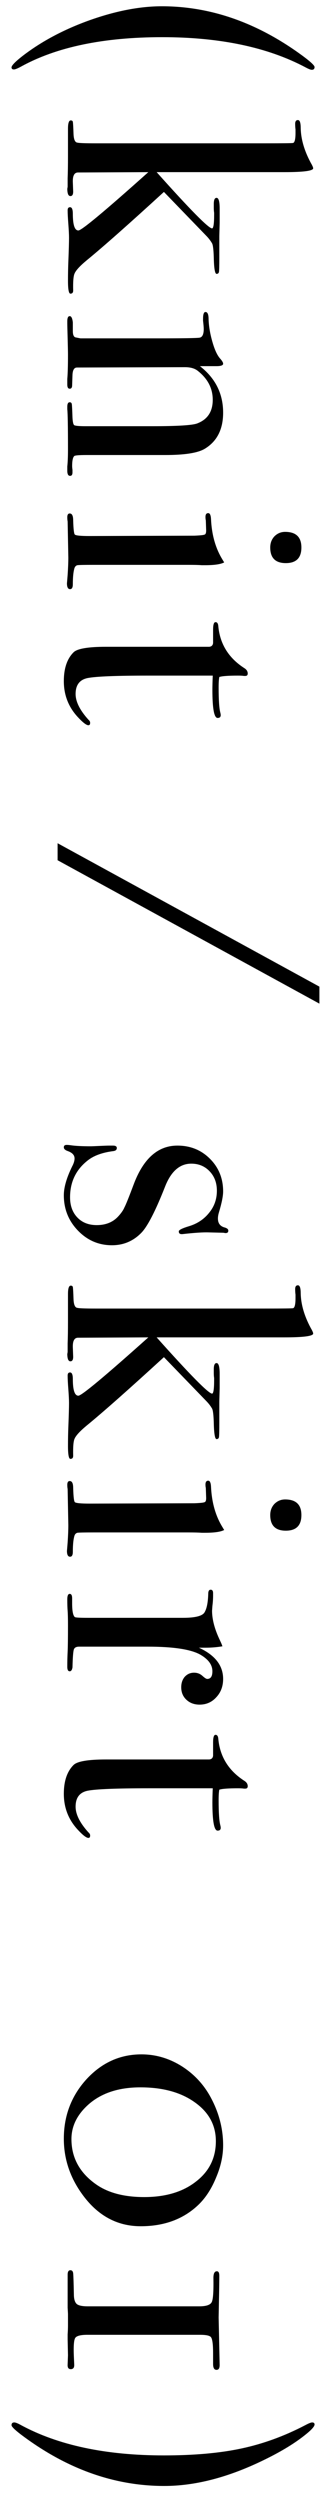
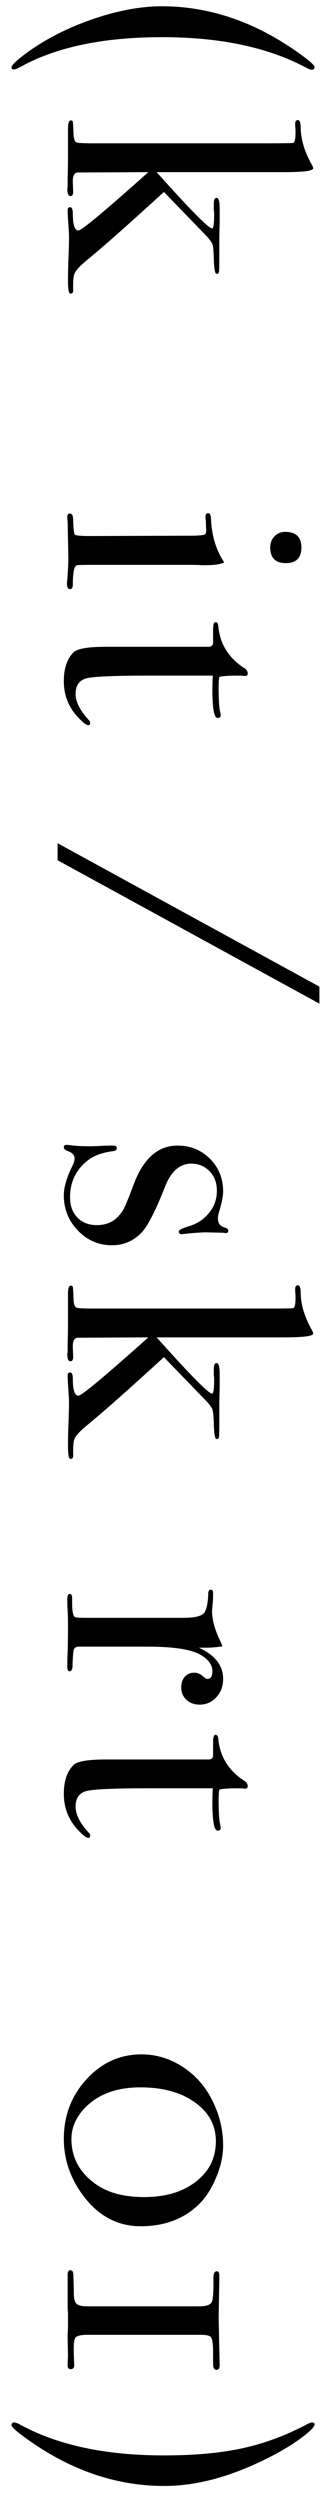
<svg xmlns="http://www.w3.org/2000/svg" width="19" height="144" viewBox="0 0 19 144" fill="none">
  <path d="M9.486 143.189C6.579 143.189 3.813 142.195 1.186 140.209C0.839 139.942 0.666 139.769 0.666 139.689C0.666 139.582 0.719 139.529 0.826 139.529C0.893 139.529 1.013 139.575 1.186 139.669C3.346 140.842 6.106 141.429 9.466 141.429C11.213 141.429 12.706 141.295 13.946 141.029C15.199 140.762 16.426 140.315 17.626 139.689C17.826 139.582 17.959 139.529 18.026 139.529C18.119 139.529 18.166 139.569 18.166 139.649C18.166 139.769 17.959 139.989 17.546 140.309C16.933 140.789 16.139 141.262 15.166 141.729C13.153 142.702 11.259 143.189 9.486 143.189Z" fill="black" />
  <path d="M12.505 136.502C12.372 136.502 12.306 136.388 12.306 136.162L12.306 135.522C12.306 135.028 12.265 134.728 12.185 134.622C12.119 134.528 11.905 134.482 11.546 134.482L5.046 134.482C4.659 134.482 4.426 134.542 4.346 134.662C4.266 134.782 4.239 135.142 4.266 135.742L4.286 136.182C4.299 136.368 4.232 136.462 4.086 136.462C3.952 136.462 3.892 136.368 3.906 136.182L3.926 135.662L3.906 134.742C3.906 134.715 3.906 134.622 3.906 134.462C3.919 134.275 3.926 134.095 3.926 133.922L3.926 133.302C3.926 133.262 3.919 133.135 3.906 132.922C3.906 132.695 3.906 132.388 3.906 132.002L3.906 131.022C3.906 130.848 3.959 130.762 4.066 130.762C4.159 130.762 4.212 130.822 4.226 130.942C4.239 131.062 4.252 131.462 4.266 132.142C4.266 132.395 4.312 132.575 4.406 132.682C4.499 132.788 4.719 132.842 5.066 132.842L11.505 132.842C11.905 132.842 12.146 132.762 12.226 132.602C12.306 132.455 12.339 131.988 12.325 131.202C12.325 130.948 12.392 130.822 12.525 130.822C12.619 130.822 12.665 130.908 12.665 131.082C12.665 131.362 12.659 131.815 12.646 132.442L12.626 133.482L12.685 136.222C12.685 136.408 12.626 136.502 12.505 136.502Z" fill="black" />
  <path d="M8.126 128.229C6.739 128.229 5.599 127.596 4.706 126.329C4.026 125.369 3.686 124.322 3.686 123.189C3.686 121.856 4.126 120.709 5.006 119.749C5.886 118.802 6.939 118.329 8.166 118.329C8.966 118.329 9.719 118.542 10.426 118.969C11.146 119.409 11.712 119.996 12.126 120.729C12.632 121.636 12.886 122.582 12.886 123.569C12.886 124.169 12.752 124.782 12.486 125.409C12.232 126.036 11.906 126.549 11.506 126.949C10.639 127.802 9.512 128.229 8.126 128.229ZM8.326 126.549C9.566 126.549 10.566 126.249 11.326 125.649C12.086 125.062 12.466 124.289 12.466 123.329C12.466 122.409 12.059 121.662 11.246 121.089C10.446 120.516 9.399 120.229 8.106 120.229C6.759 120.229 5.706 120.609 4.946 121.369C4.399 121.916 4.126 122.529 4.126 123.209C4.126 124.289 4.606 125.162 5.566 125.829C6.259 126.309 7.179 126.549 8.326 126.549Z" fill="black" />
  <path d="M5.106 105.863C4.986 105.863 4.772 105.697 4.466 105.363C3.946 104.79 3.686 104.11 3.686 103.323C3.686 102.59 3.872 102.037 4.246 101.663C4.459 101.45 5.086 101.343 6.126 101.343L12.086 101.343C12.219 101.33 12.292 101.257 12.306 101.123L12.306 100.363C12.306 100.07 12.352 99.923 12.446 99.923C12.539 99.923 12.592 99.997 12.606 100.143C12.699 101.183 13.206 101.997 14.126 102.583C14.246 102.663 14.306 102.763 14.306 102.883C14.306 102.977 14.259 103.023 14.166 103.023L14.086 103.023C14.019 103.01 13.906 103.003 13.746 103.003C13.186 103.003 12.826 103.03 12.666 103.083C12.639 103.203 12.626 103.403 12.626 103.683C12.626 104.417 12.659 104.903 12.726 105.143C12.739 105.197 12.746 105.243 12.746 105.283C12.746 105.39 12.686 105.443 12.566 105.443C12.366 105.443 12.266 104.903 12.266 103.823C12.266 103.637 12.272 103.363 12.286 103.003L8.586 103.003C6.719 103.003 5.546 103.05 5.066 103.143C4.599 103.237 4.366 103.543 4.366 104.063C4.366 104.503 4.612 104.997 5.106 105.543C5.172 105.597 5.206 105.657 5.206 105.723C5.206 105.817 5.172 105.863 5.106 105.863Z" fill="black" />
  <path d="M11.526 98.185C11.219 98.185 10.966 98.092 10.766 97.905C10.566 97.719 10.466 97.479 10.466 97.185C10.466 96.945 10.532 96.745 10.666 96.585C10.812 96.425 10.992 96.345 11.206 96.345C11.392 96.345 11.552 96.405 11.686 96.525C11.819 96.645 11.912 96.705 11.966 96.705C12.166 96.705 12.266 96.559 12.266 96.265C12.266 95.892 12.032 95.572 11.566 95.305C11.019 94.999 10.006 94.845 8.526 94.845L4.566 94.845C4.406 94.845 4.306 94.899 4.266 95.005C4.226 95.125 4.199 95.472 4.186 96.045C4.159 96.192 4.106 96.265 4.026 96.265C3.932 96.265 3.886 96.179 3.886 96.005C3.886 95.699 3.892 95.412 3.906 95.145C3.919 94.879 3.926 94.372 3.926 93.625C3.926 93.239 3.919 92.959 3.906 92.785C3.892 92.612 3.886 92.392 3.886 92.125C3.886 91.912 3.932 91.805 4.026 91.805C4.119 91.805 4.166 91.892 4.166 92.065L4.166 92.345C4.166 92.799 4.219 93.065 4.326 93.145C4.379 93.172 4.626 93.185 5.066 93.185L10.566 93.185C11.299 93.185 11.719 93.072 11.826 92.845C11.946 92.632 12.012 92.285 12.026 91.805C12.026 91.645 12.072 91.565 12.166 91.565C12.259 91.565 12.306 91.632 12.306 91.765L12.306 91.905C12.306 92.105 12.292 92.305 12.266 92.505C12.252 92.705 12.246 92.792 12.246 92.765C12.246 93.259 12.386 93.805 12.666 94.405L12.786 94.665L12.846 94.825C12.526 94.879 12.206 94.905 11.886 94.905L11.486 94.905C12.419 95.332 12.886 95.932 12.886 96.705C12.886 97.132 12.752 97.485 12.486 97.765C12.232 98.045 11.912 98.185 11.526 98.185Z" fill="black" />
-   <path d="M16.506 88.166C15.906 88.166 15.606 87.866 15.606 87.266C15.606 87.013 15.686 86.799 15.846 86.626C16.02 86.453 16.226 86.366 16.466 86.366C17.093 86.366 17.406 86.666 17.406 87.266C17.406 87.866 17.106 88.166 16.506 88.166ZM4.046 89.666C3.926 89.666 3.866 89.553 3.866 89.326C3.866 89.339 3.88 89.179 3.906 88.846C3.933 88.446 3.946 88.113 3.946 87.846L3.906 85.766C3.893 85.699 3.886 85.619 3.886 85.526C3.886 85.379 3.933 85.306 4.026 85.306C4.16 85.306 4.226 85.439 4.226 85.706C4.24 86.213 4.273 86.486 4.326 86.526C4.393 86.579 4.673 86.606 5.166 86.606L11.226 86.586C11.56 86.573 11.753 86.553 11.806 86.526C11.873 86.513 11.906 86.433 11.906 86.286L11.886 85.706C11.873 85.653 11.866 85.586 11.866 85.506C11.866 85.359 11.92 85.286 12.026 85.286C12.12 85.286 12.173 85.399 12.186 85.626C12.226 86.519 12.44 87.286 12.826 87.926L12.946 88.126C12.746 88.233 12.38 88.286 11.846 88.286C11.873 88.286 11.806 88.286 11.646 88.286C11.486 88.273 11.226 88.266 10.866 88.266L5.406 88.266C4.873 88.266 4.56 88.273 4.466 88.286C4.373 88.313 4.313 88.386 4.286 88.506C4.233 88.706 4.206 88.999 4.206 89.386C4.206 89.573 4.153 89.666 4.046 89.666Z" fill="black" />
  <path d="M4.066 84.031C3.973 84.031 3.926 83.784 3.926 83.291C3.926 82.904 3.933 82.544 3.946 82.211C3.973 81.531 3.986 81.064 3.986 80.811C3.986 80.638 3.973 80.371 3.946 80.011C3.919 79.664 3.906 79.404 3.906 79.231C3.906 79.111 3.953 79.051 4.046 79.051C4.153 79.051 4.206 79.178 4.206 79.431C4.206 80.071 4.313 80.391 4.526 80.391C4.713 80.391 6.059 79.271 8.566 77.031L4.486 77.051C4.286 77.064 4.193 77.251 4.206 77.611L4.226 78.151C4.226 78.324 4.173 78.411 4.066 78.411C3.946 78.411 3.886 78.264 3.886 77.971C3.886 77.998 3.893 77.964 3.906 77.871C3.906 77.778 3.906 77.618 3.906 77.391C3.919 77.071 3.926 76.638 3.926 76.091L3.926 74.531C3.926 74.211 3.979 74.051 4.086 74.051C4.153 74.051 4.193 74.078 4.206 74.131C4.219 74.198 4.233 74.431 4.246 74.831C4.259 75.151 4.333 75.318 4.466 75.331C4.559 75.358 4.906 75.371 5.506 75.371L15.286 75.371C16.339 75.371 16.886 75.364 16.926 75.351C17.019 75.324 17.066 75.131 17.066 74.771L17.066 74.571C17.053 74.478 17.046 74.371 17.046 74.251C17.046 74.104 17.099 74.031 17.206 74.031C17.313 74.031 17.366 74.184 17.366 74.491C17.379 75.131 17.573 75.798 17.946 76.491C18.039 76.651 18.086 76.758 18.086 76.811C18.086 76.958 17.533 77.031 16.426 77.031L9.046 77.031C10.979 79.191 12.046 80.271 12.246 80.271C12.326 80.271 12.366 80.011 12.366 79.491C12.366 79.478 12.366 79.438 12.366 79.371C12.353 79.291 12.346 79.191 12.346 79.071L12.346 78.871C12.346 78.631 12.399 78.511 12.506 78.511C12.626 78.511 12.686 78.718 12.686 79.131L12.686 79.951L12.666 80.691L12.666 81.931C12.666 82.411 12.659 82.691 12.646 82.771C12.633 82.851 12.586 82.891 12.506 82.891C12.413 82.891 12.359 82.578 12.346 81.951C12.333 81.498 12.299 81.224 12.246 81.131C12.153 80.971 12.033 80.818 11.886 80.671L9.466 78.171C7.439 80.024 5.953 81.338 5.006 82.111C4.619 82.431 4.386 82.684 4.306 82.871C4.239 83.018 4.213 83.344 4.226 83.851C4.226 83.971 4.173 84.031 4.066 84.031Z" fill="black" />
  <path d="M6.466 71.725C5.692 71.725 5.032 71.438 4.486 70.865C3.952 70.305 3.686 69.632 3.686 68.845C3.686 68.391 3.846 67.838 4.166 67.185C4.259 67.011 4.306 66.858 4.306 66.725C4.306 66.538 4.179 66.398 3.926 66.305C3.766 66.251 3.686 66.178 3.686 66.085C3.686 65.992 3.739 65.945 3.846 65.945C3.912 65.945 3.992 65.951 4.086 65.965C4.352 66.005 4.746 66.025 5.266 66.025C5.306 66.025 5.466 66.018 5.746 66.005C6.026 65.992 6.212 65.985 6.306 65.985L6.526 65.985C6.672 65.985 6.746 66.031 6.746 66.125C6.746 66.231 6.672 66.291 6.526 66.305C5.912 66.385 5.432 66.558 5.086 66.825C4.392 67.358 4.046 68.072 4.046 68.965C4.046 69.445 4.186 69.832 4.466 70.125C4.746 70.418 5.119 70.565 5.586 70.565C6.106 70.565 6.519 70.398 6.826 70.065C6.999 69.878 7.119 69.705 7.186 69.545C7.266 69.398 7.446 68.951 7.726 68.205C8.286 66.725 9.126 65.985 10.245 65.985C10.992 65.985 11.619 66.238 12.126 66.745C12.632 67.251 12.886 67.878 12.886 68.625C12.886 68.891 12.806 69.291 12.646 69.825C12.605 69.958 12.585 70.078 12.585 70.185C12.585 70.465 12.719 70.638 12.986 70.705C13.119 70.745 13.185 70.805 13.185 70.885C13.185 70.978 13.132 71.025 13.025 71.025C13.012 71.025 12.972 71.018 12.905 71.005L12.066 70.985C11.745 70.972 11.232 71.005 10.525 71.085L10.486 71.085C10.379 71.085 10.325 71.031 10.325 70.925C10.325 70.845 10.525 70.745 10.925 70.625C11.405 70.478 11.792 70.218 12.085 69.845C12.379 69.485 12.525 69.065 12.525 68.585C12.525 68.132 12.386 67.758 12.105 67.465C11.825 67.171 11.472 67.025 11.046 67.025C10.379 67.025 9.872 67.472 9.526 68.365C8.979 69.751 8.526 70.632 8.166 71.005C7.699 71.485 7.132 71.725 6.466 71.725Z" fill="black" />
  <path d="M18.446 57.809L3.326 49.549L3.326 48.569L18.446 56.829L18.446 57.809Z" fill="black" />
  <path d="M5.106 41.774C4.986 41.774 4.772 41.608 4.466 41.274C3.946 40.701 3.686 40.021 3.686 39.234C3.686 38.501 3.872 37.948 4.246 37.574C4.459 37.361 5.086 37.254 6.126 37.254L12.086 37.254C12.219 37.241 12.292 37.168 12.306 37.034L12.306 36.274C12.306 35.981 12.352 35.834 12.446 35.834C12.539 35.834 12.592 35.908 12.606 36.054C12.699 37.094 13.206 37.908 14.126 38.494C14.246 38.574 14.306 38.674 14.306 38.794C14.306 38.888 14.259 38.934 14.166 38.934L14.086 38.934C14.019 38.921 13.906 38.914 13.746 38.914C13.186 38.914 12.826 38.941 12.666 38.994C12.639 39.114 12.626 39.314 12.626 39.594C12.626 40.328 12.659 40.814 12.726 41.054C12.739 41.108 12.746 41.154 12.746 41.194C12.746 41.301 12.686 41.354 12.566 41.354C12.366 41.354 12.266 40.814 12.266 39.734C12.266 39.548 12.272 39.274 12.286 38.914L8.586 38.914C6.719 38.914 5.546 38.961 5.066 39.054C4.599 39.148 4.366 39.454 4.366 39.974C4.366 40.414 4.612 40.908 5.106 41.454C5.172 41.508 5.206 41.568 5.206 41.634C5.206 41.728 5.172 41.774 5.106 41.774Z" fill="black" />
  <path d="M16.506 32.435C15.906 32.435 15.606 32.135 15.606 31.535C15.606 31.281 15.686 31.068 15.846 30.895C16.02 30.721 16.226 30.635 16.466 30.635C17.093 30.635 17.406 30.935 17.406 31.535C17.406 32.135 17.106 32.435 16.506 32.435ZM4.046 33.935C3.926 33.935 3.866 33.821 3.866 33.595C3.866 33.608 3.88 33.448 3.906 33.115C3.933 32.715 3.946 32.381 3.946 32.115L3.906 30.035C3.893 29.968 3.886 29.888 3.886 29.795C3.886 29.648 3.933 29.575 4.026 29.575C4.16 29.575 4.226 29.708 4.226 29.975C4.24 30.481 4.273 30.755 4.326 30.795C4.393 30.848 4.673 30.875 5.166 30.875L11.226 30.855C11.56 30.841 11.753 30.821 11.806 30.795C11.873 30.781 11.906 30.701 11.906 30.555L11.886 29.975C11.873 29.921 11.866 29.855 11.866 29.775C11.866 29.628 11.92 29.555 12.026 29.555C12.12 29.555 12.173 29.668 12.186 29.895C12.226 30.788 12.44 31.555 12.826 32.195L12.946 32.395C12.746 32.501 12.38 32.555 11.846 32.555C11.873 32.555 11.806 32.555 11.646 32.555C11.486 32.541 11.226 32.535 10.866 32.535L5.406 32.535C4.873 32.535 4.56 32.541 4.466 32.555C4.373 32.581 4.313 32.655 4.286 32.775C4.233 32.975 4.206 33.268 4.206 33.655C4.206 33.841 4.153 33.935 4.046 33.935Z" fill="black" />
-   <path d="M4.046 27.41C3.939 27.41 3.886 27.309 3.886 27.11L3.886 26.869C3.912 26.63 3.926 26.303 3.926 25.89C3.926 24.583 3.912 23.809 3.886 23.57L3.886 23.43C3.886 23.256 3.932 23.169 4.026 23.169C4.092 23.169 4.132 23.203 4.146 23.27C4.159 23.349 4.172 23.61 4.186 24.049C4.199 24.303 4.232 24.45 4.286 24.489C4.352 24.529 4.572 24.549 4.946 24.549L8.786 24.549C10.239 24.549 11.106 24.496 11.386 24.39C11.986 24.163 12.286 23.709 12.286 23.029C12.286 22.363 11.992 21.803 11.406 21.349C11.232 21.216 10.992 21.149 10.686 21.149L4.446 21.169C4.286 21.169 4.199 21.309 4.186 21.59L4.166 22.189C4.166 22.323 4.119 22.39 4.026 22.39C3.932 22.39 3.886 22.309 3.886 22.149L3.886 21.829C3.912 21.536 3.926 21.07 3.926 20.43C3.926 20.283 3.919 19.963 3.906 19.47C3.892 18.989 3.886 18.709 3.886 18.63L3.886 18.509C3.886 18.309 3.932 18.209 4.026 18.209C4.119 18.209 4.179 18.329 4.206 18.57C4.206 18.743 4.206 18.91 4.206 19.07C4.206 19.27 4.252 19.39 4.346 19.43L4.646 19.489L9.006 19.489C10.526 19.489 11.366 19.476 11.526 19.45C11.686 19.423 11.766 19.256 11.766 18.95C11.766 18.856 11.752 18.696 11.726 18.47L11.726 18.369C11.726 18.103 11.772 17.97 11.866 17.97C11.986 17.97 12.046 18.11 12.046 18.39C12.059 18.79 12.132 19.223 12.266 19.689C12.399 20.156 12.552 20.483 12.726 20.669C12.832 20.79 12.886 20.883 12.886 20.95C12.886 21.043 12.759 21.09 12.506 21.09L11.546 21.09C12.439 21.783 12.886 22.676 12.886 23.77C12.886 24.73 12.532 25.423 11.826 25.849C11.426 26.09 10.666 26.209 9.546 26.209L4.986 26.209C4.559 26.209 4.326 26.23 4.286 26.27C4.206 26.349 4.166 26.543 4.166 26.849C4.166 26.89 4.172 26.963 4.186 27.07L4.186 27.209C4.186 27.343 4.139 27.41 4.046 27.41Z" fill="black" />
  <path d="M4.066 16.915C3.973 16.915 3.926 16.668 3.926 16.175C3.926 15.788 3.933 15.428 3.946 15.095C3.973 14.415 3.986 13.948 3.986 13.695C3.986 13.521 3.973 13.255 3.946 12.895C3.919 12.548 3.906 12.288 3.906 12.115C3.906 11.995 3.953 11.935 4.046 11.935C4.153 11.935 4.206 12.061 4.206 12.315C4.206 12.955 4.313 13.275 4.526 13.275C4.713 13.275 6.059 12.155 8.566 9.915L4.486 9.935C4.286 9.948 4.193 10.135 4.206 10.495L4.226 11.035C4.226 11.208 4.173 11.295 4.066 11.295C3.946 11.295 3.886 11.148 3.886 10.855C3.886 10.881 3.893 10.848 3.906 10.755C3.906 10.661 3.906 10.501 3.906 10.275C3.919 9.955 3.926 9.521 3.926 8.975L3.926 7.415C3.926 7.095 3.979 6.935 4.086 6.935C4.153 6.935 4.193 6.961 4.206 7.015C4.219 7.081 4.233 7.315 4.246 7.715C4.259 8.035 4.333 8.201 4.466 8.215C4.559 8.241 4.906 8.255 5.506 8.255L15.286 8.255C16.339 8.255 16.886 8.248 16.926 8.235C17.019 8.208 17.066 8.015 17.066 7.655L17.066 7.455C17.053 7.361 17.046 7.255 17.046 7.135C17.046 6.988 17.099 6.915 17.206 6.915C17.313 6.915 17.366 7.068 17.366 7.375C17.379 8.015 17.573 8.681 17.946 9.375C18.039 9.535 18.086 9.641 18.086 9.695C18.086 9.841 17.533 9.915 16.426 9.915L9.046 9.915C10.979 12.075 12.046 13.155 12.246 13.155C12.326 13.155 12.366 12.895 12.366 12.375C12.366 12.361 12.366 12.321 12.366 12.255C12.353 12.175 12.346 12.075 12.346 11.955L12.346 11.755C12.346 11.515 12.399 11.395 12.506 11.395C12.626 11.395 12.686 11.601 12.686 12.015L12.686 12.835L12.666 13.575L12.666 14.815C12.666 15.295 12.659 15.575 12.646 15.655C12.633 15.735 12.586 15.775 12.506 15.775C12.413 15.775 12.359 15.461 12.346 14.835C12.333 14.381 12.299 14.108 12.246 14.015C12.153 13.855 12.033 13.701 11.886 13.555L9.466 11.055C7.439 12.908 5.953 14.221 5.006 14.995C4.619 15.315 4.386 15.568 4.306 15.755C4.239 15.901 4.213 16.228 4.226 16.735C4.226 16.855 4.173 16.915 4.066 16.915Z" fill="black" />
  <path d="M18.006 4.021C17.939 4.021 17.819 3.974 17.646 3.881C15.459 2.721 12.699 2.141 9.366 2.141C5.979 2.141 3.259 2.708 1.206 3.841C1.006 3.948 0.873 4.001 0.806 4.001C0.713 4.001 0.666 3.961 0.666 3.881C0.666 3.774 0.879 3.554 1.306 3.221C2.399 2.381 3.693 1.694 5.186 1.161C6.693 0.628 8.079 0.361 9.346 0.361C12.079 0.361 14.699 1.248 17.206 3.021C17.846 3.474 18.166 3.754 18.166 3.861C18.166 3.968 18.113 4.021 18.006 4.021Z" fill="black" />
</svg>